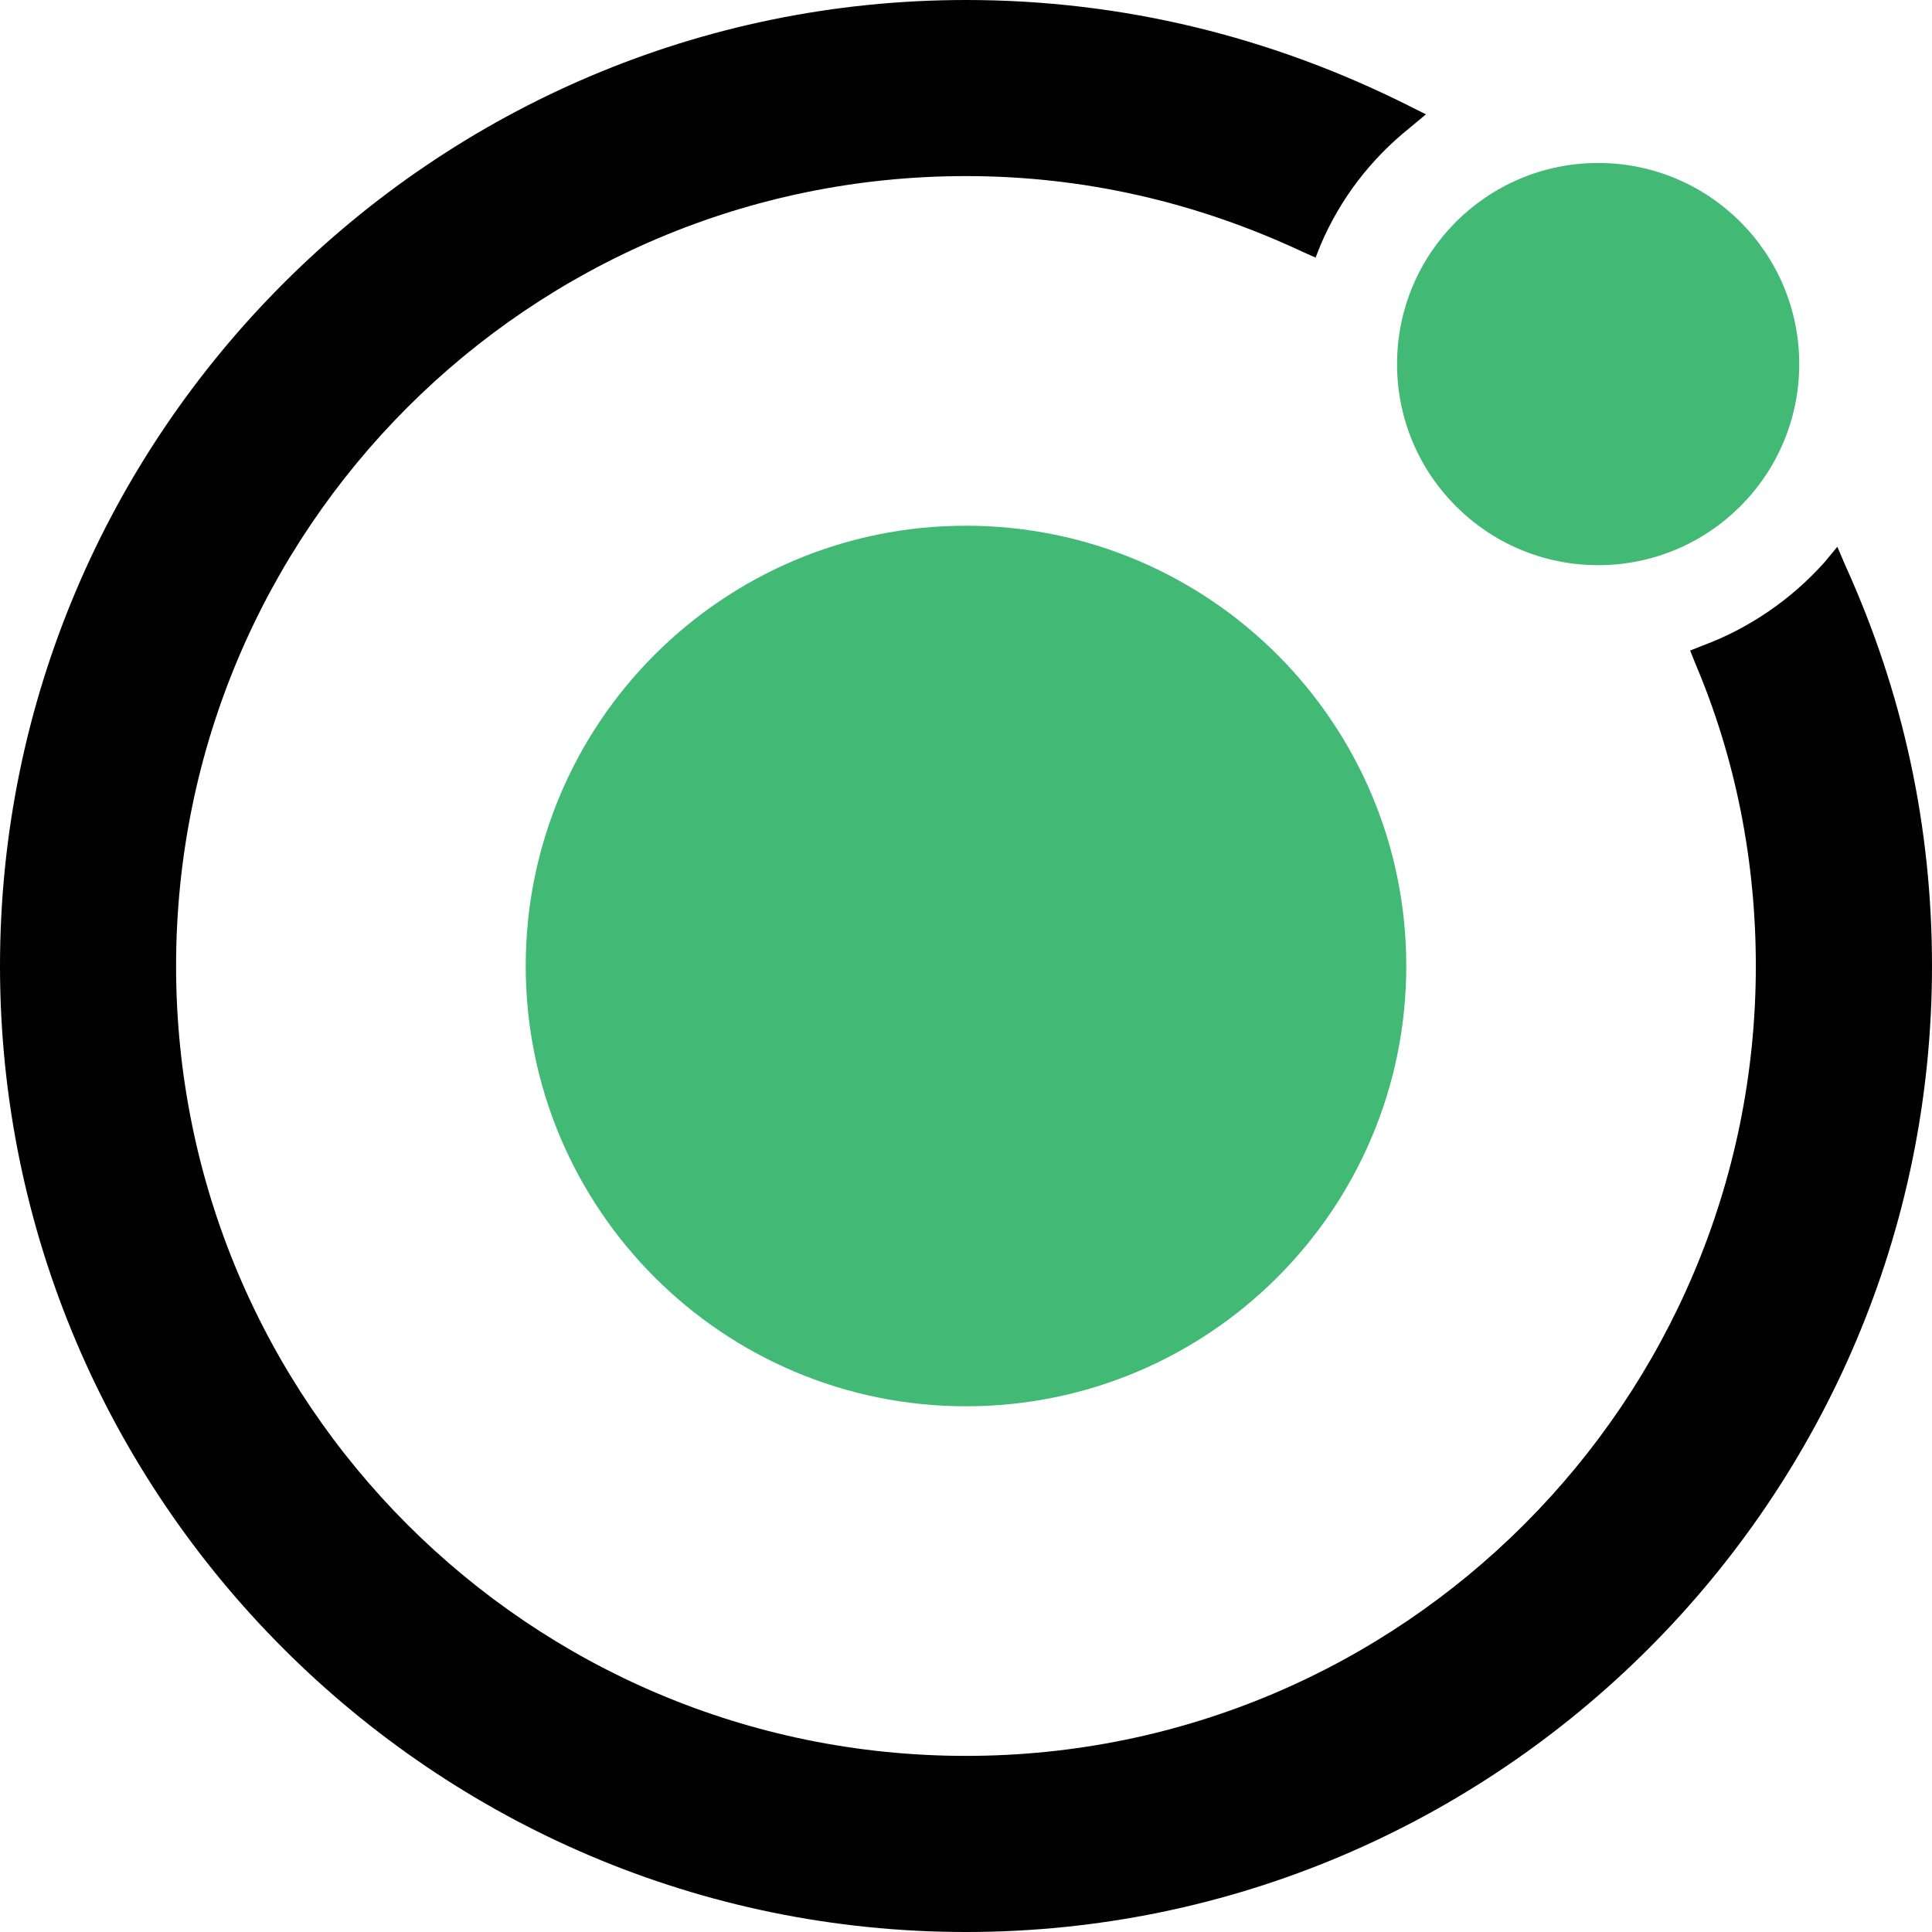
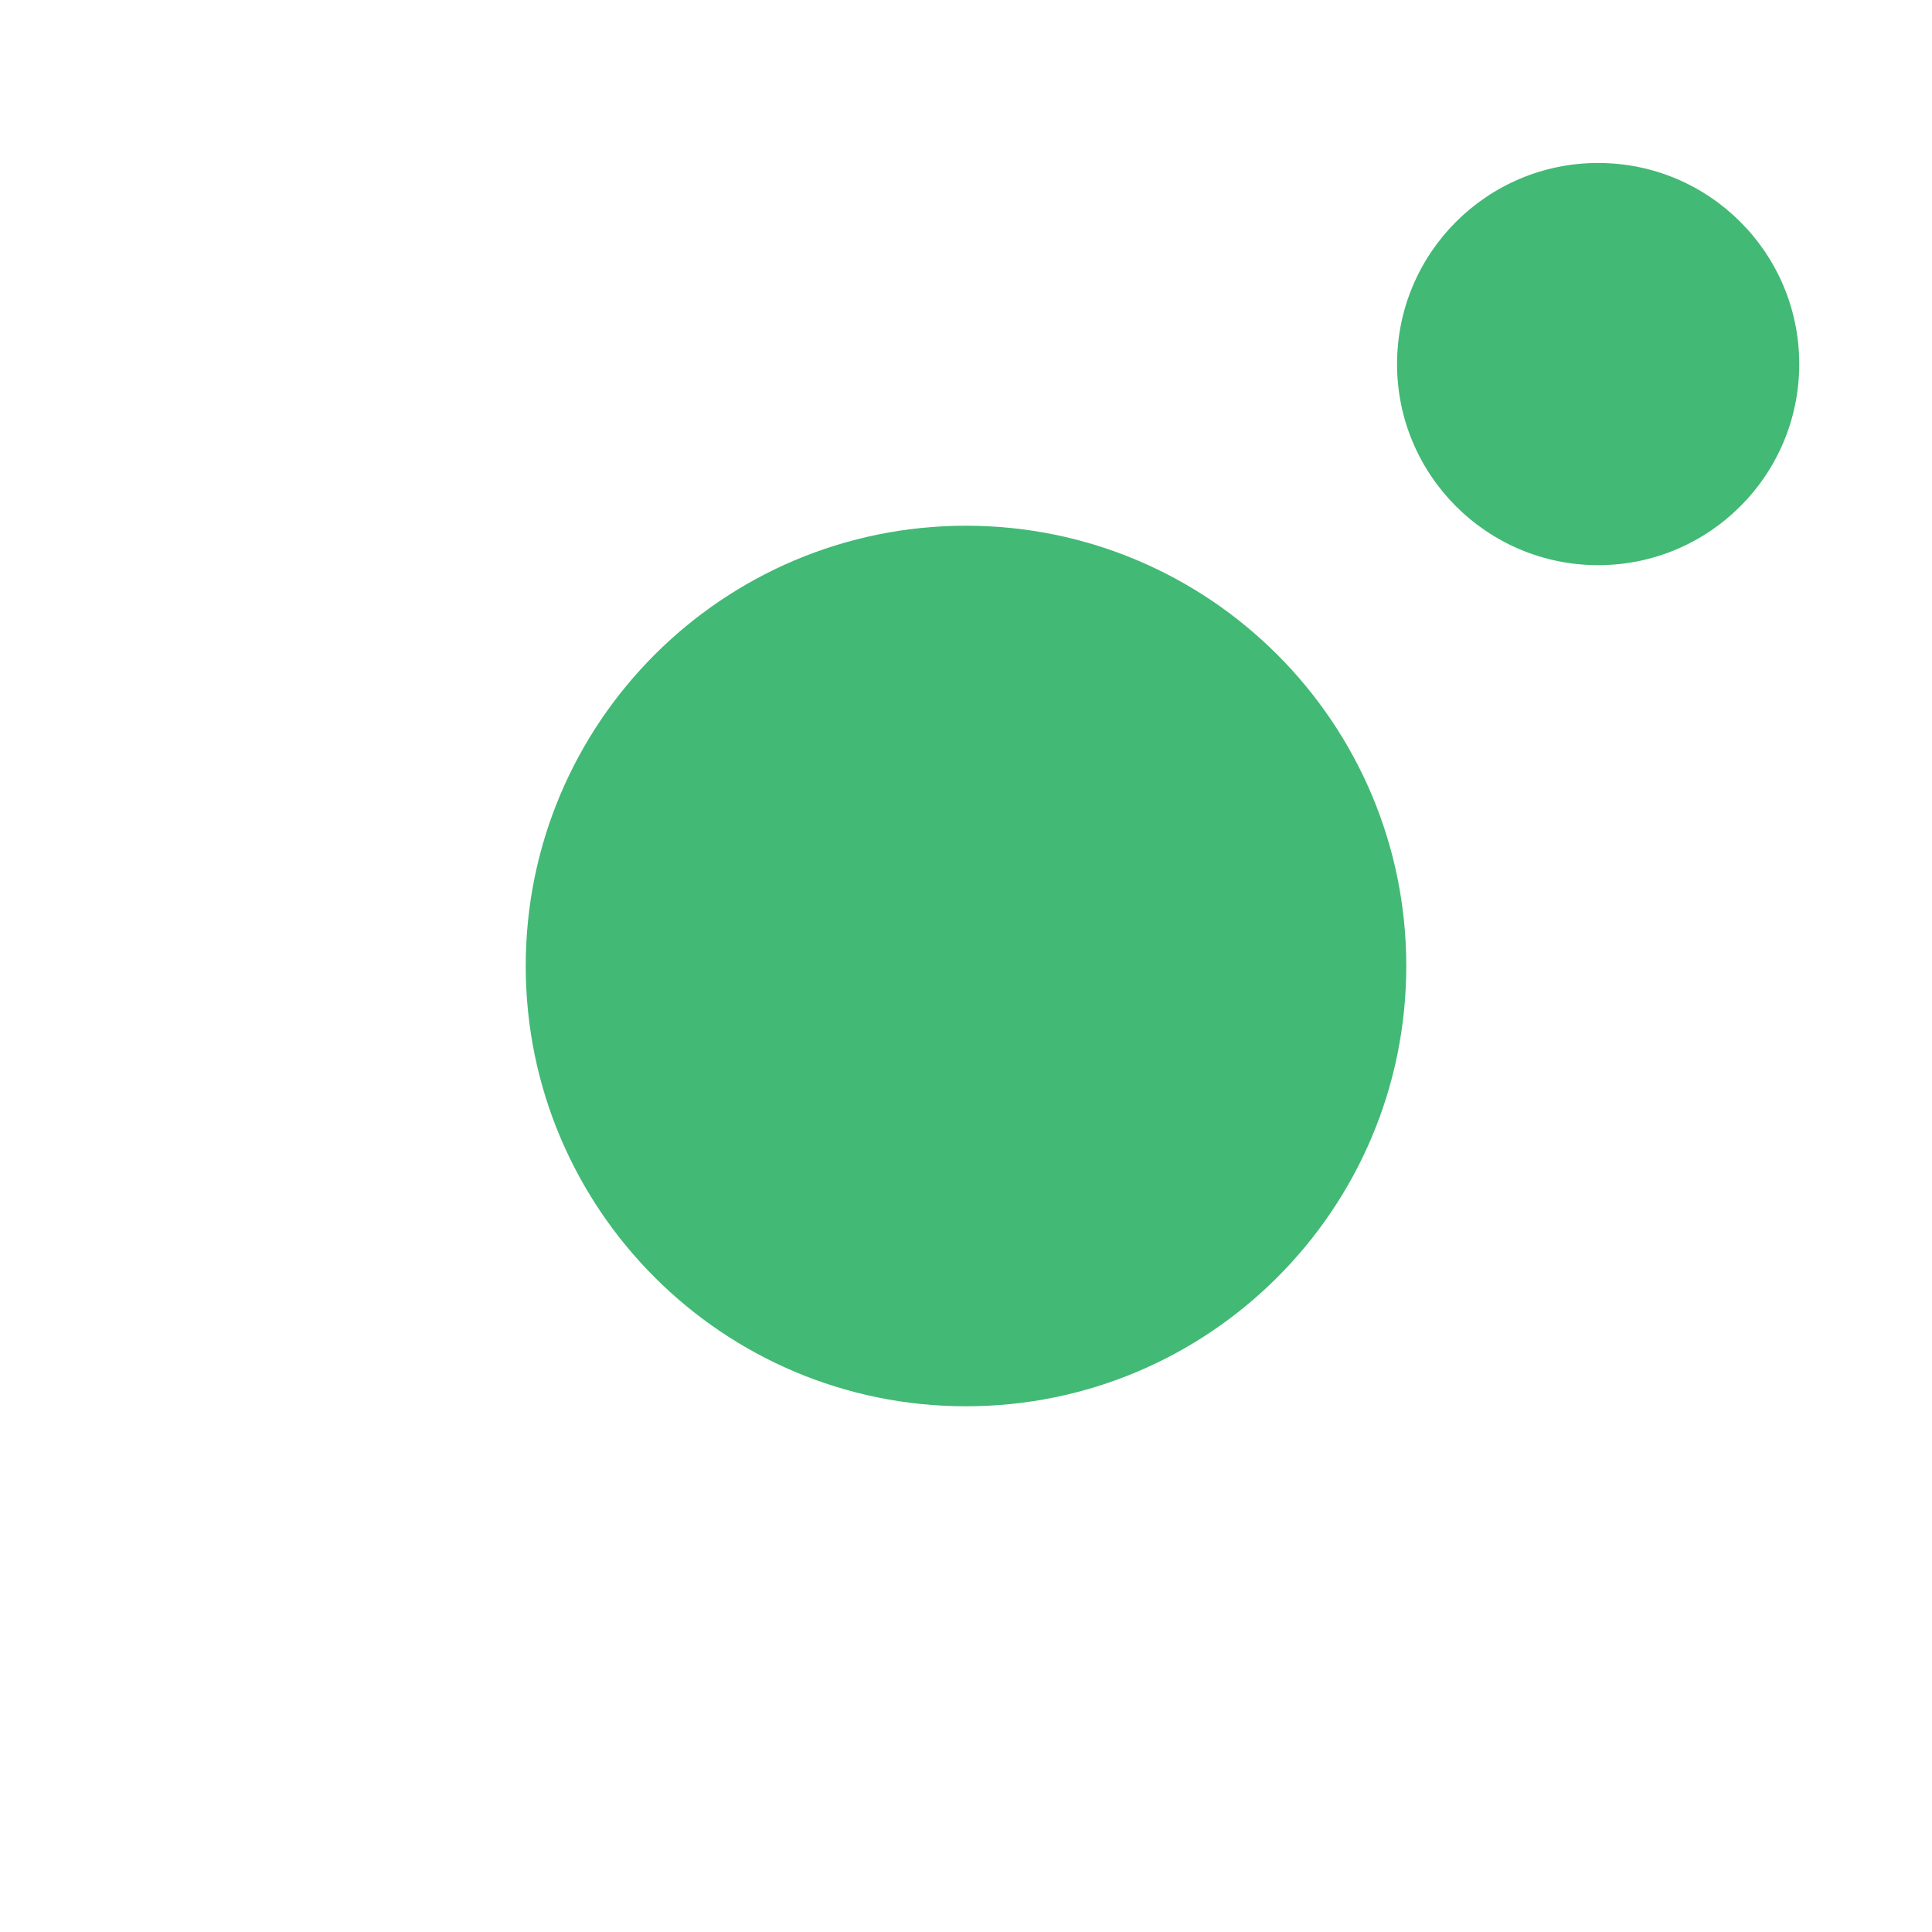
<svg xmlns="http://www.w3.org/2000/svg" width="70" height="70" viewBox="0 0 70 70" fill="none">
  <path d="M57.904 20.477C61.928 20.477 65.19 17.215 65.19 13.191C65.19 9.167 61.928 5.905 57.904 5.905C53.88 5.905 50.618 9.167 50.618 13.191C50.618 17.215 53.88 20.477 57.904 20.477Z" fill="#42B975" />
-   <path d="M66.855 20.477L66.57 19.81L66.097 20.381C64.904 21.714 63.381 22.762 61.714 23.381L61.237 23.571L61.428 24.047C62.903 27.524 63.617 31.238 63.617 35C63.617 50.764 50.808 63.619 34.998 63.619C19.188 63.619 6.38 50.808 6.38 34.999C6.38 19.19 19.189 6.38 34.999 6.38C39.285 6.38 43.38 7.332 47.236 9.142L47.666 9.333L47.855 8.857C48.57 7.19 49.665 5.762 51.093 4.619L51.664 4.143L51 3.81C46.048 1.333 40.667 0 35 0C15.714 0 0 15.714 0 35C0 54.285 15.714 70 35 70C54.285 70 70 54.285 70 35C70 29.952 68.953 25.095 66.855 20.477Z" fill="#010101" />
  <path d="M35 50.952C43.81 50.952 50.952 43.81 50.952 35C50.952 26.19 43.81 19.048 35 19.048C26.19 19.048 19.048 26.19 19.048 35C19.048 43.81 26.19 50.952 35 50.952Z" fill="#42B975" />
</svg>